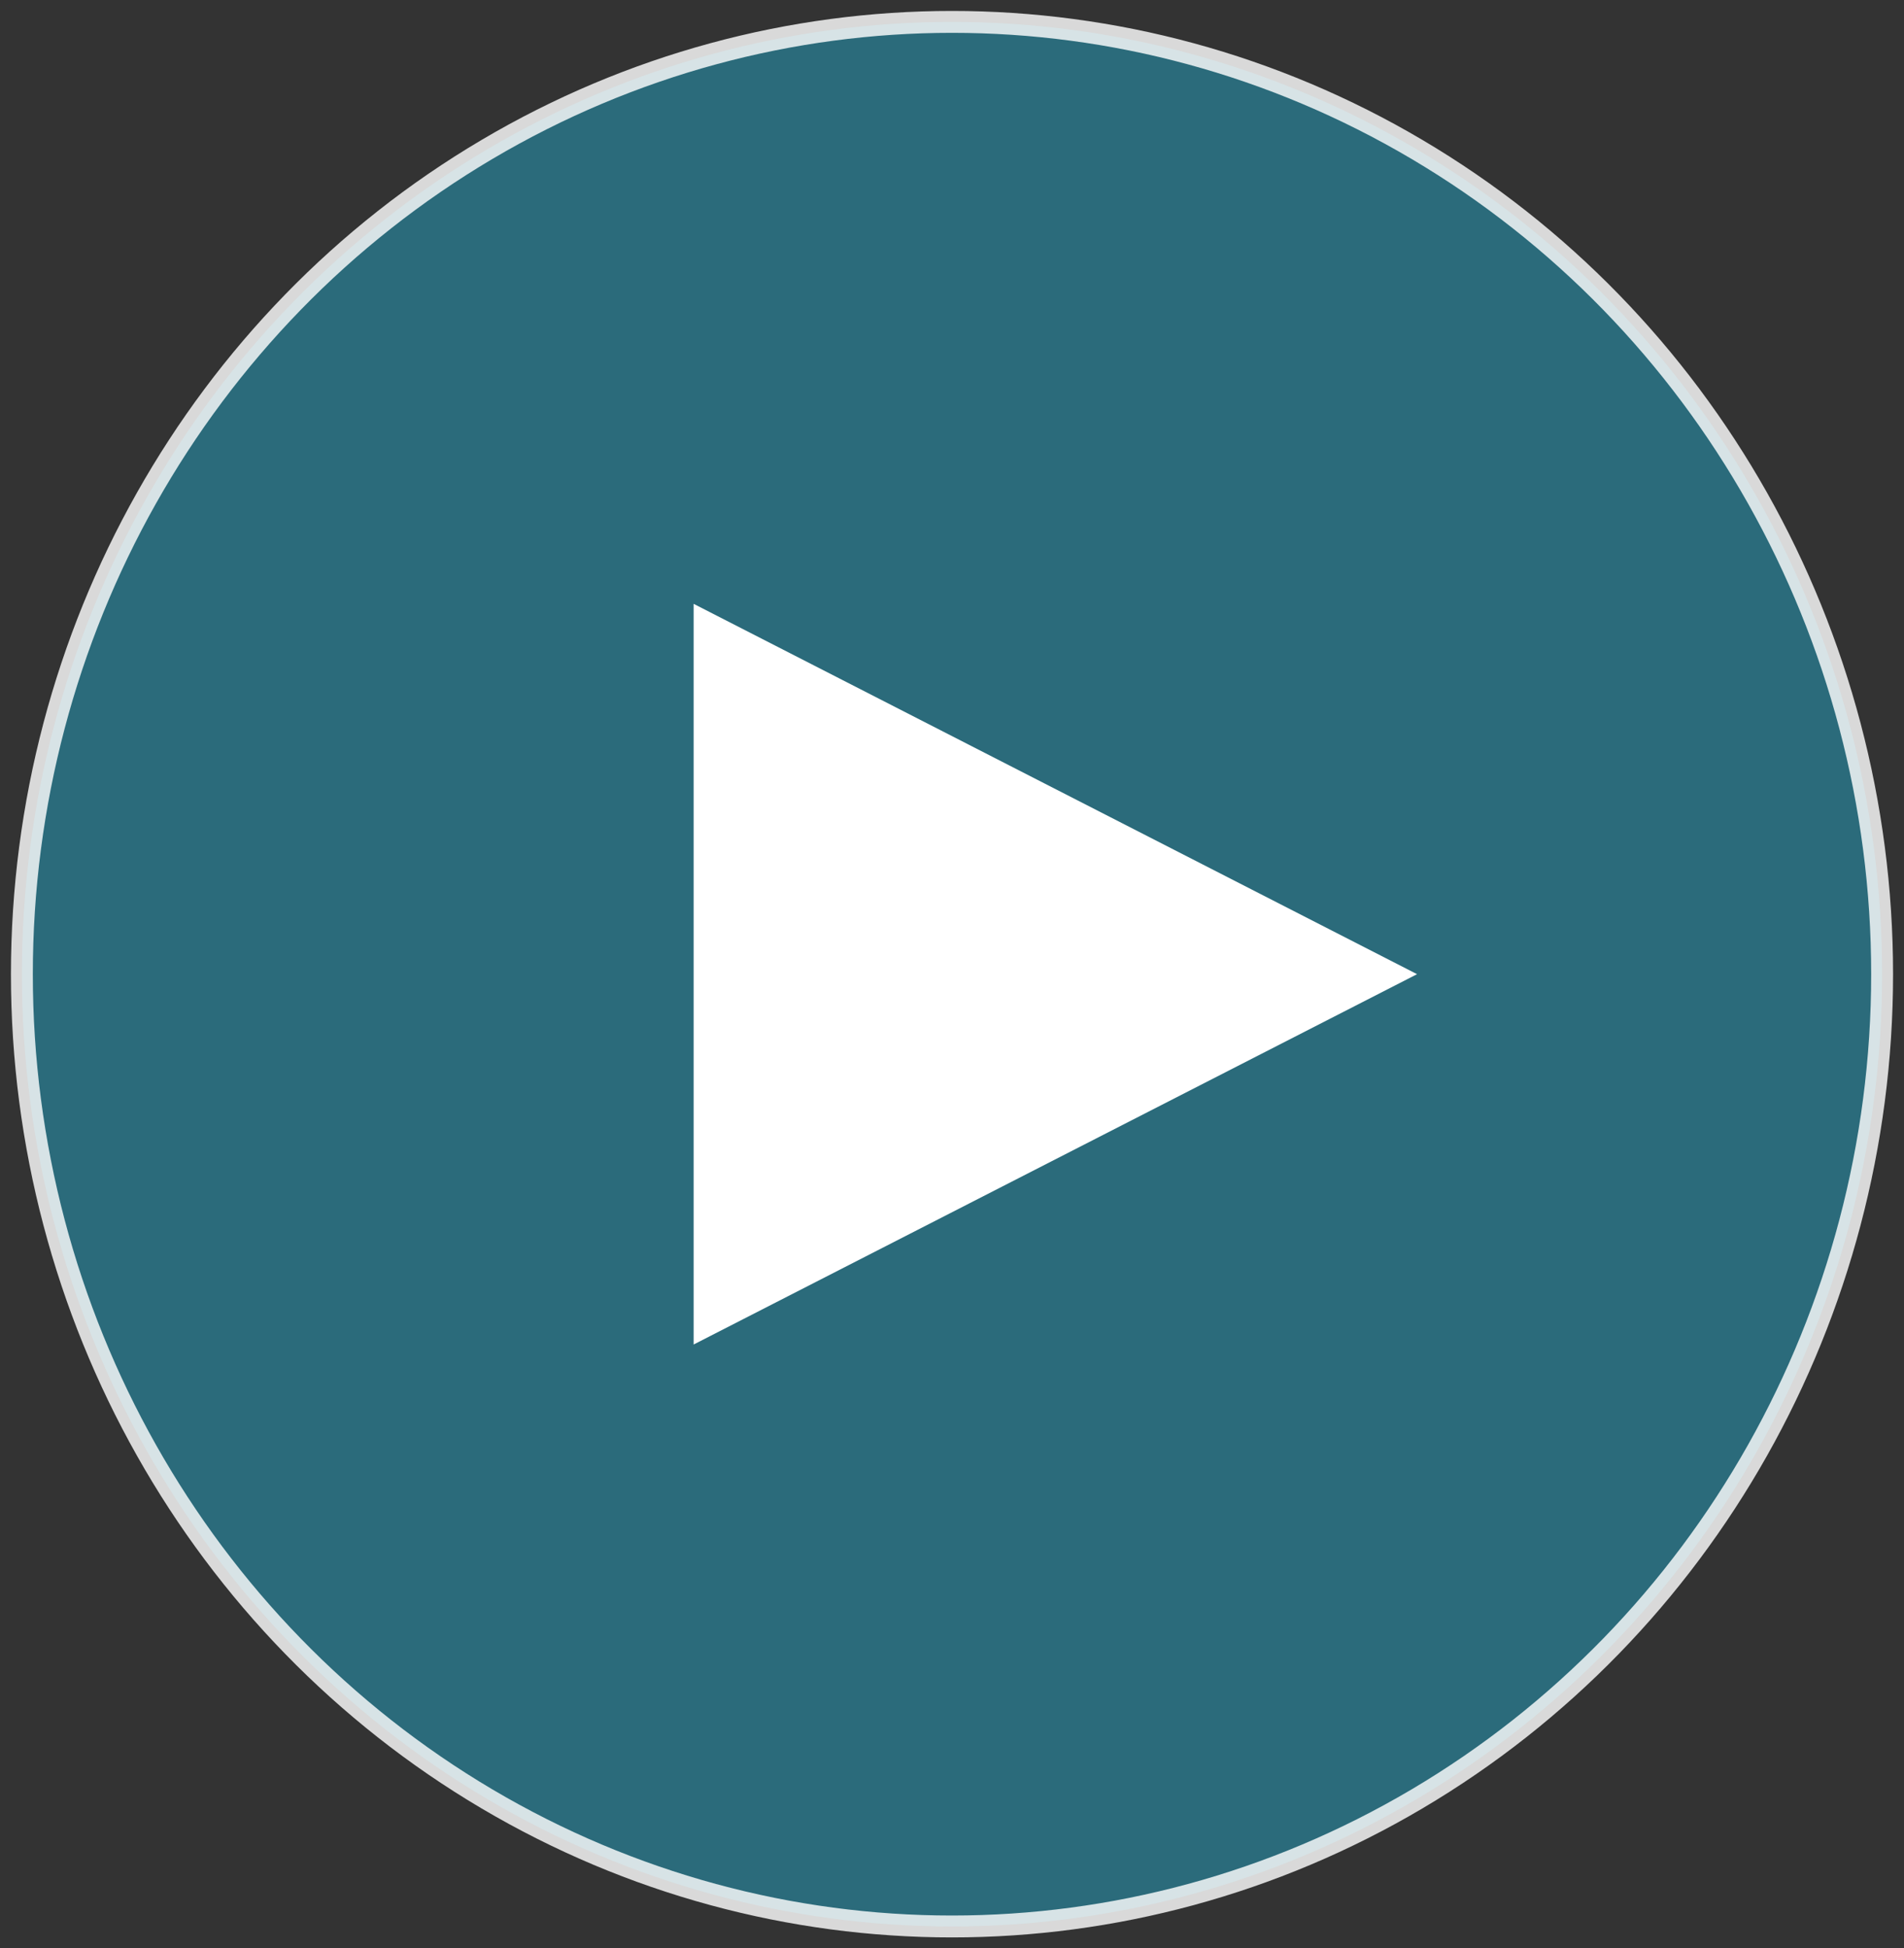
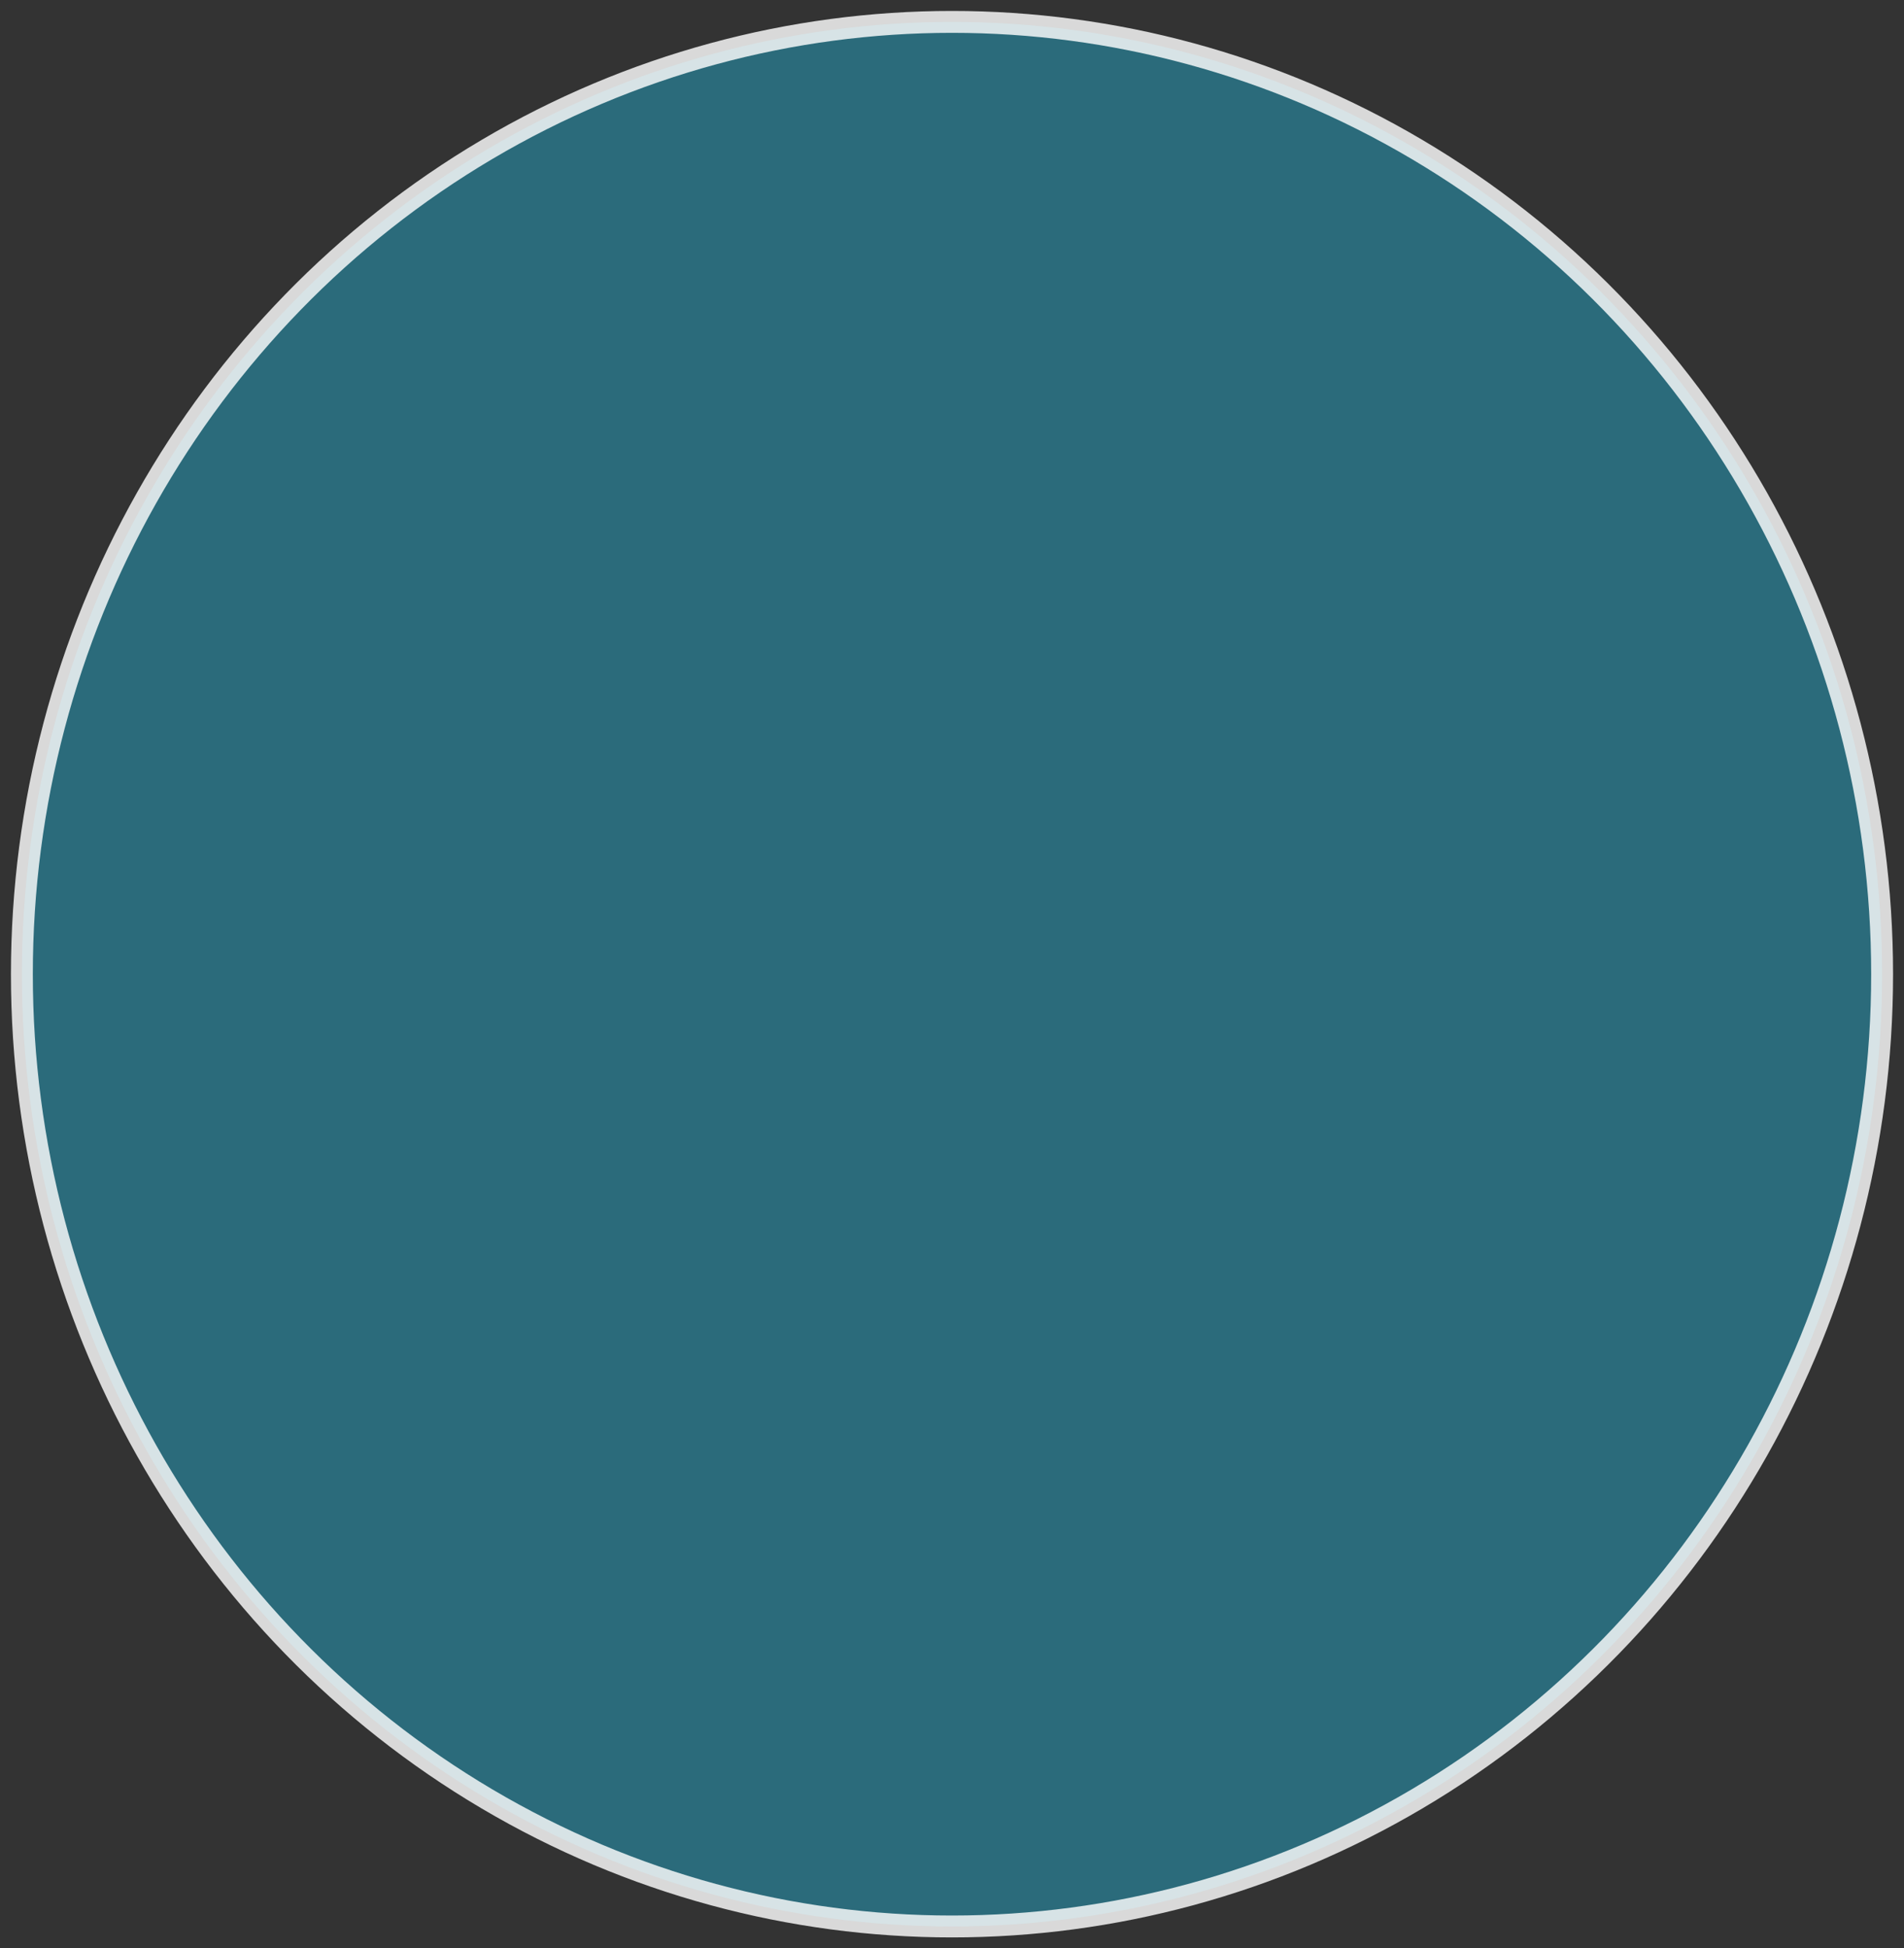
<svg xmlns="http://www.w3.org/2000/svg" width="87px" height="89px" viewBox="0 0 87 89" version="1.1">
  <rect x="0" y="0" width="87" height="89" fill="#333333" stroke="none" />
  <title>Group 7</title>
  <desc>Created with Sketch.</desc>
  <g id="Page-1" stroke="none" stroke-width="1" fill="none" fill-rule="evenodd">
    <g id="homepage-desk" transform="translate(-657, -375)">
      <g id="Group-7" transform="translate(658, 376)">
        <g id="Group-8">
          <ellipse id="Oval-2" stroke="#FFFFFF" fill="#29788C" opacity="0.81" cx="42.5" cy="43.5" rx="42.5" ry="43.5" />
-           <polyline id="Triangle" fill="#FFFFFF" points="63.75 43.5 30.694 60.417 30.694 26.583 63.75 43.5" />
        </g>
      </g>
    </g>
  </g>
</svg>